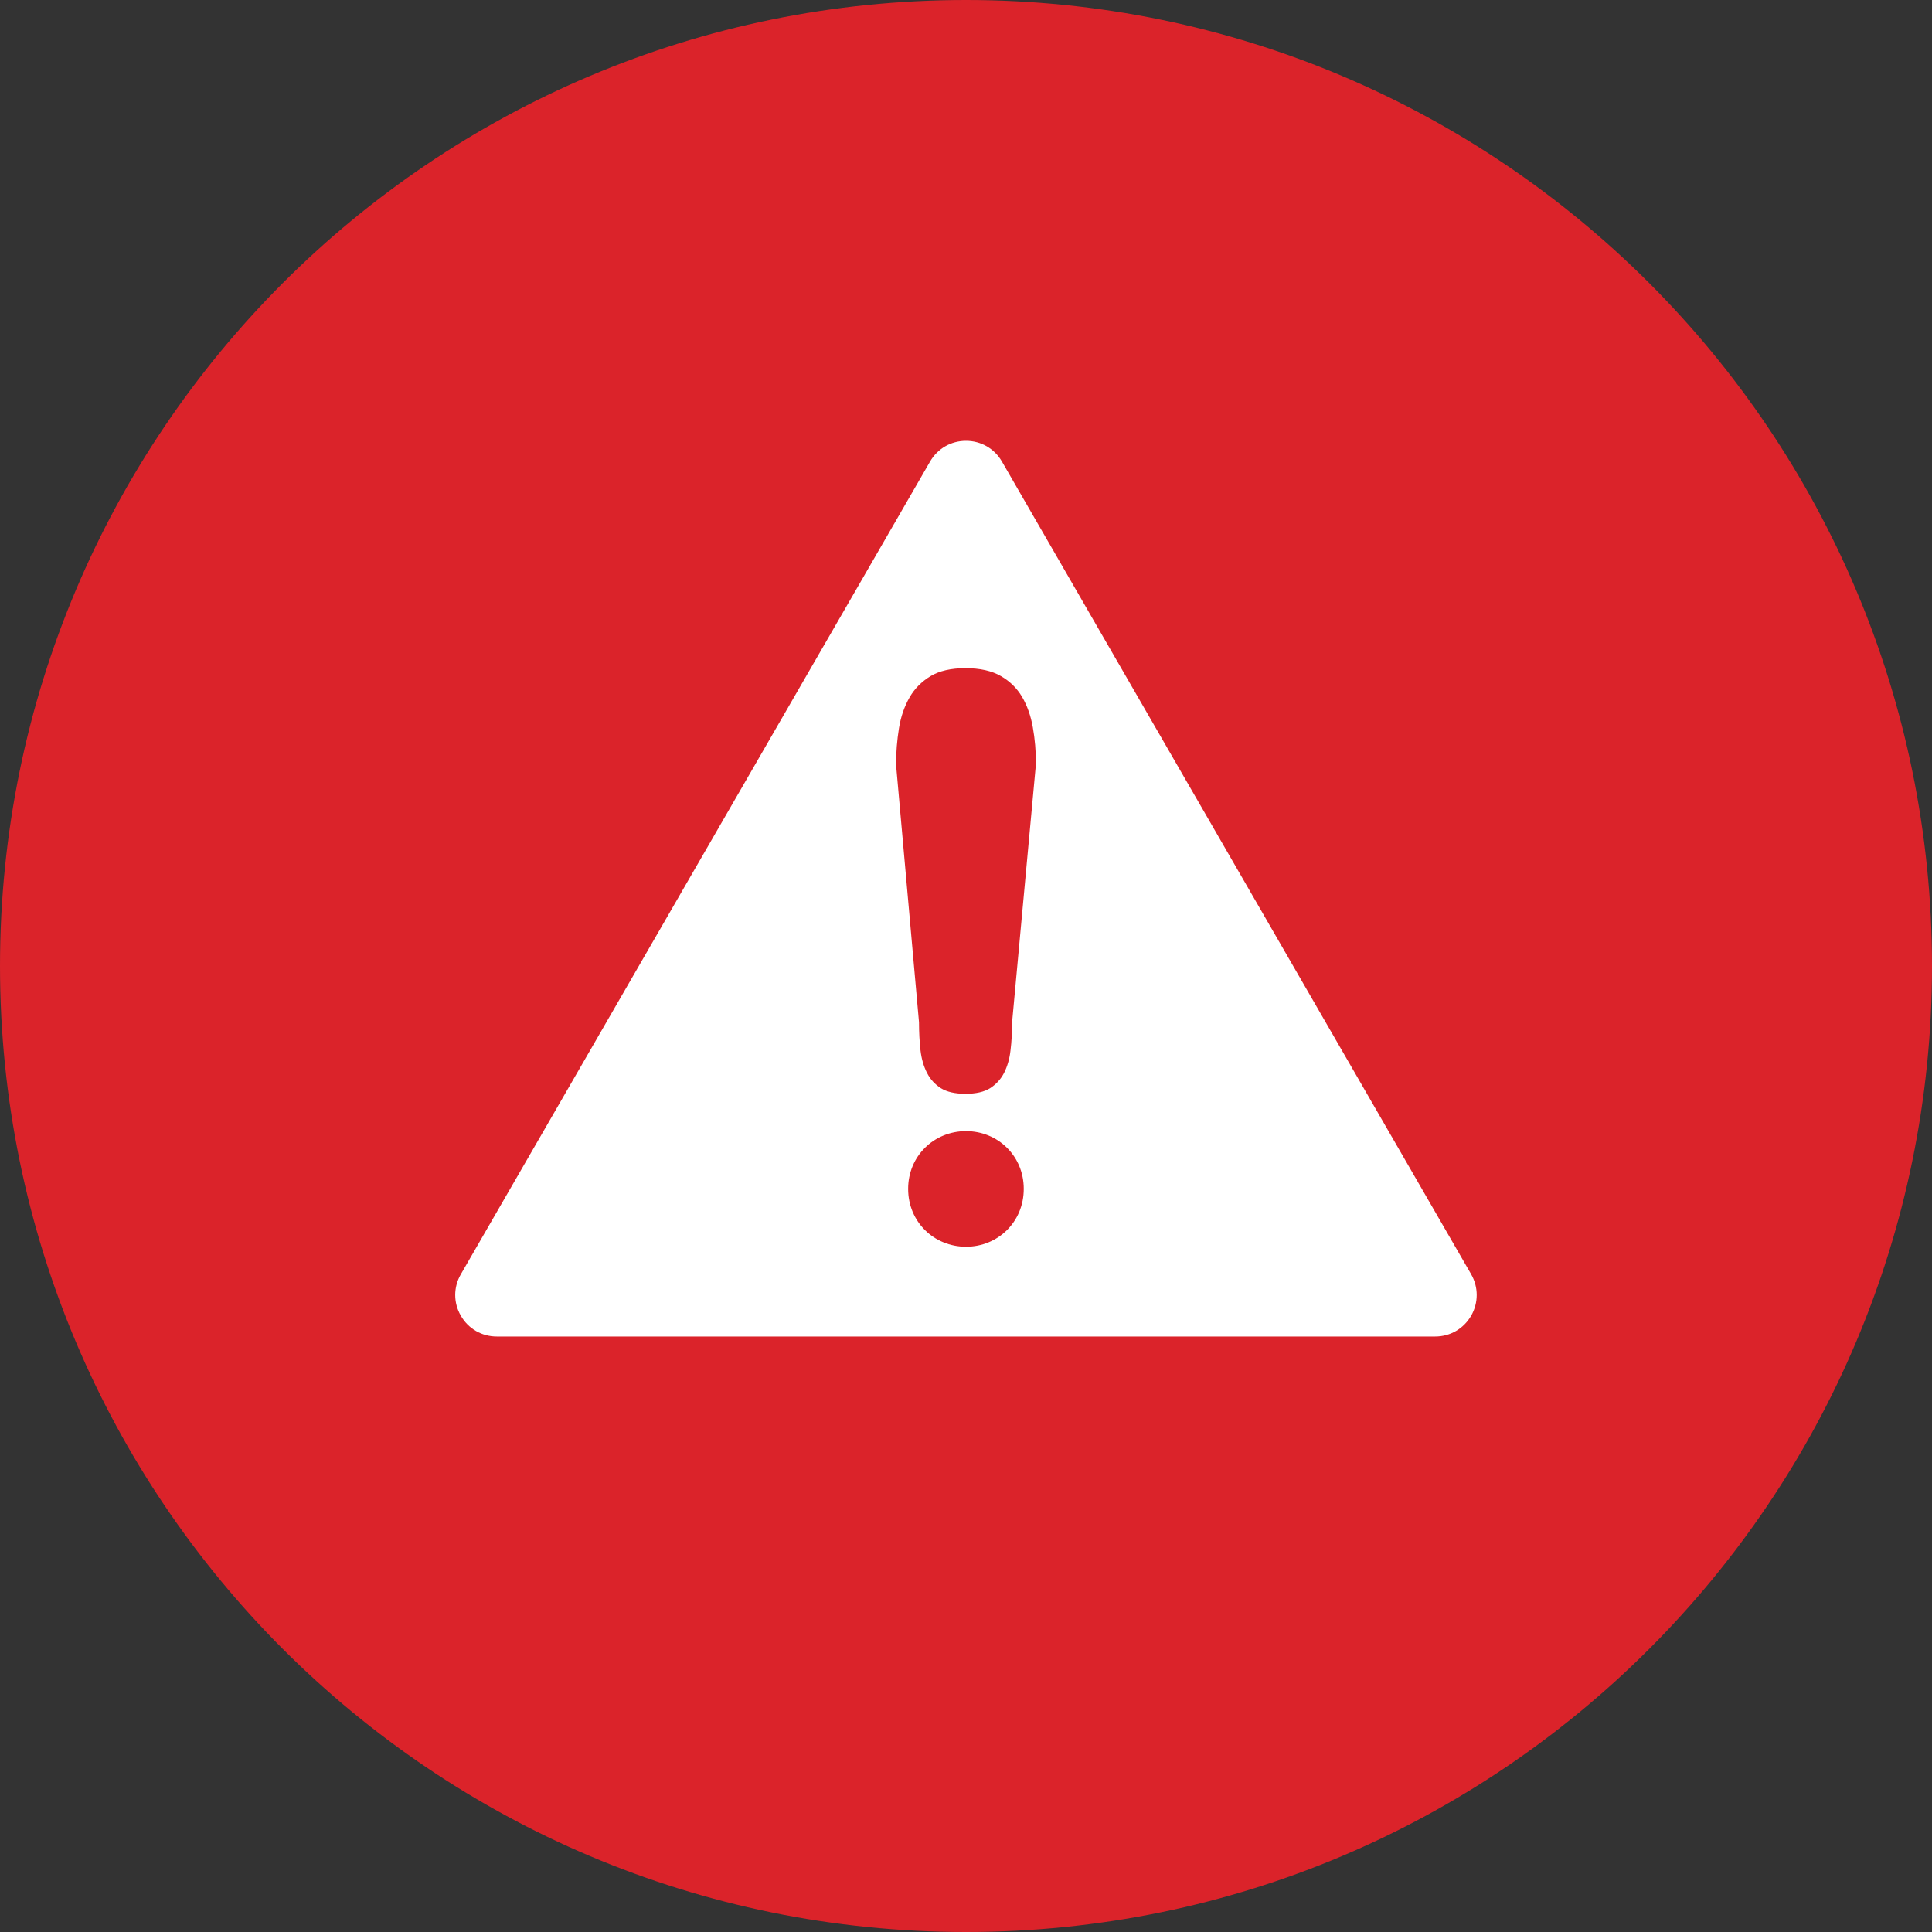
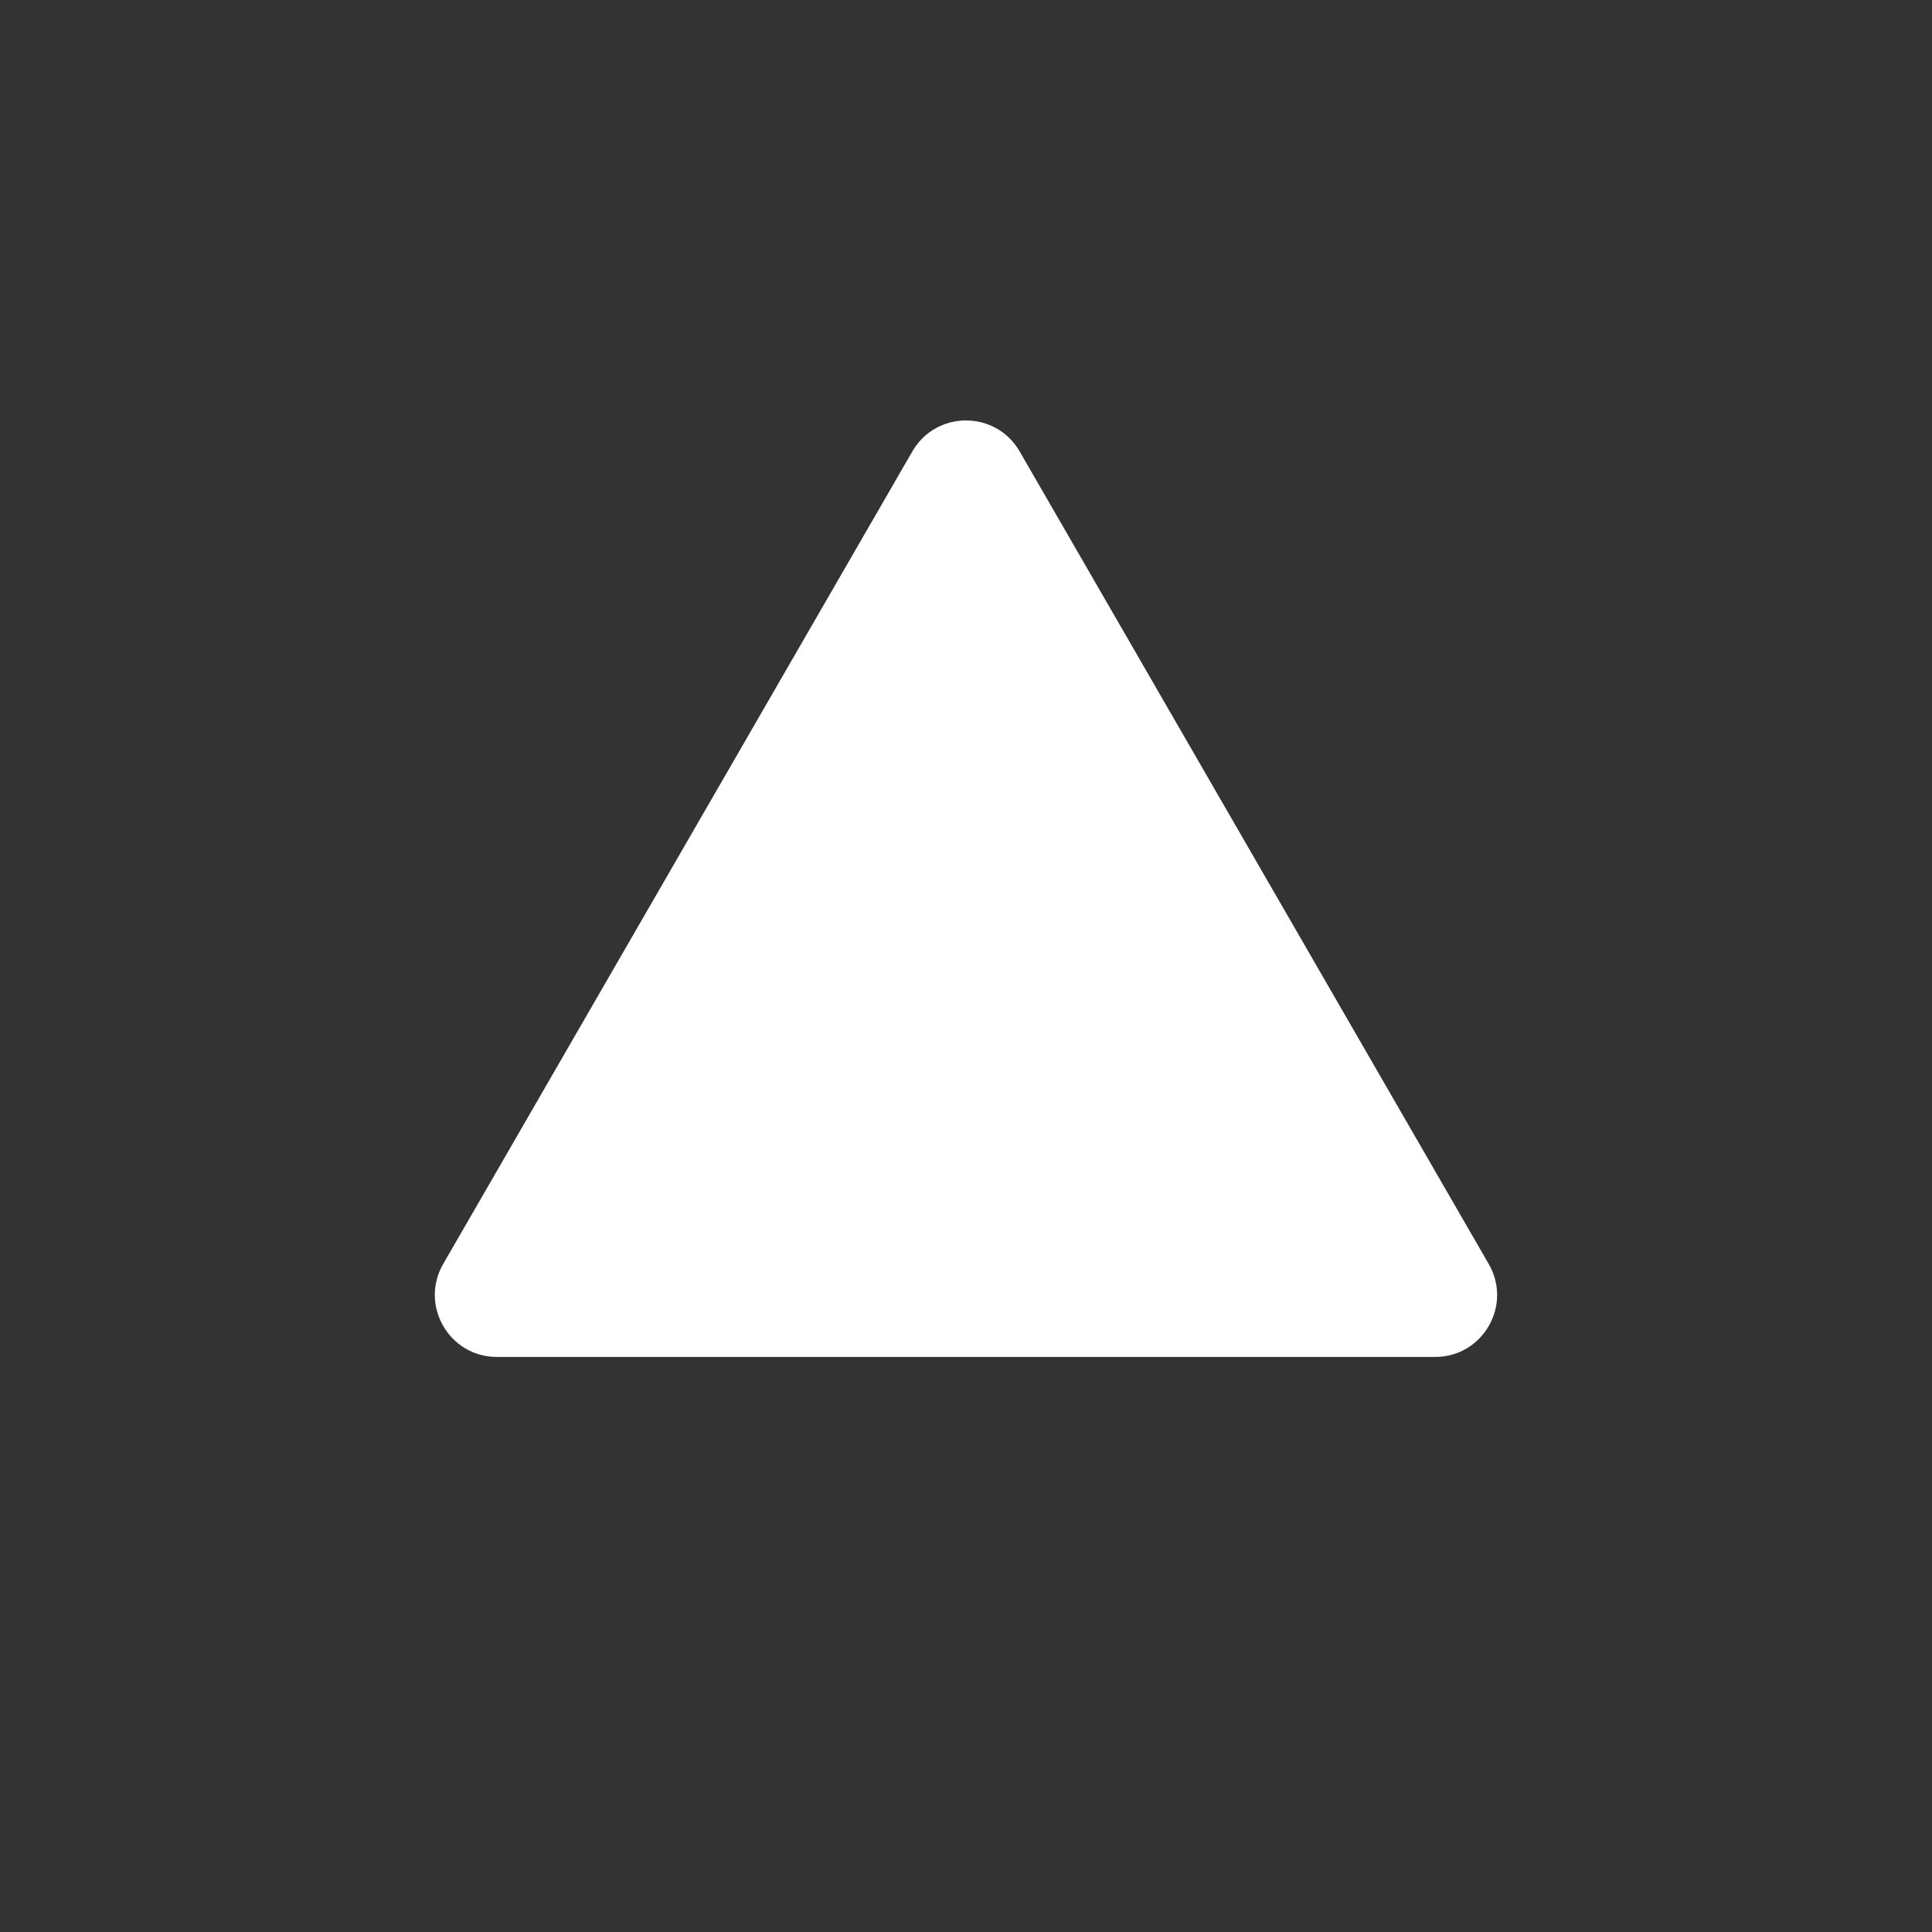
<svg xmlns="http://www.w3.org/2000/svg" width="100" viewBox="0 0 75 75" height="100" preserveAspectRatio="xMidYMid meet">
  <rect x="0" y="0" width="75" height="75" fill="#333333" stroke="none" />
  <defs>
    <clipPath id="4617160e43">
      <path d="M 37.5 0 C 16.789 0 0 16.789 0 37.5 C 0 58.211 16.789 75 37.5 75 C 58.211 75 75 58.211 75 37.5 C 75 16.789 58.211 0 37.5 0 Z M 37.5 0 " clip-rule="nonzero" />
    </clipPath>
    <clipPath id="a6455ba877">
      <path d="M 16.062 16 L 58.812 16 L 58.812 53 L 16.062 53 Z M 16.062 16 " clip-rule="nonzero" />
    </clipPath>
    <clipPath id="f8a215200d">
-       <path d="M 16.086 15.531 L 58.812 15.531 L 58.812 53.465 L 16.086 53.465 Z M 16.086 15.531 " clip-rule="nonzero" />
-     </clipPath>
+       </clipPath>
  </defs>
  <g clip-path="url(#4617160e43)">
-     <rect x="-7.5" width="90" fill="#db232a" y="-7.5" height="90" fill-opacity="1" />
-   </g>
+     </g>
  <g clip-path="url(#a6455ba877)">
    <path fill="#ffffff" d="M 17.203 49.07 L 35.418 17.523 C 36.344 15.922 38.656 15.922 39.582 17.523 L 57.793 49.07 C 58.719 50.672 57.562 52.676 55.715 52.676 L 19.285 52.676 C 17.438 52.676 16.281 50.672 17.203 49.07 " fill-opacity="1" fill-rule="nonzero" />
  </g>
  <g clip-path="url(#f8a215200d)">
-     <path fill="#db232a" d="M 37.5 17.113 C 36.918 17.113 36.395 17.414 36.105 17.918 L 17.891 49.465 C 17.598 49.969 17.598 50.574 17.891 51.078 C 18.18 51.582 18.703 51.883 19.285 51.883 L 55.715 51.883 C 56.297 51.883 56.816 51.582 57.109 51.078 C 57.398 50.574 57.398 49.969 57.109 49.465 L 38.895 17.918 C 38.605 17.414 38.082 17.113 37.5 17.113 Z M 55.715 53.465 L 19.285 53.465 C 18.129 53.465 17.098 52.871 16.52 51.867 C 15.941 50.867 15.941 49.676 16.52 48.672 L 34.73 17.125 C 35.309 16.125 36.344 15.527 37.5 15.527 C 38.656 15.527 39.688 16.125 40.266 17.125 L 58.48 48.672 C 59.059 49.676 59.059 50.867 58.48 51.867 C 57.902 52.871 56.867 53.465 55.715 53.465 " fill-opacity="1" fill-rule="nonzero" />
-   </g>
-   <path fill="#db232a" d="M 37.5 43.91 C 36.262 43.91 35.254 44.871 35.254 46.152 C 35.254 47.438 36.262 48.398 37.5 48.398 C 38.738 48.398 39.742 47.438 39.742 46.152 C 39.742 44.871 38.738 43.91 37.5 43.91 " fill-opacity="1" fill-rule="nonzero" />
-   <path fill="#db232a" d="M 40.094 28.234 C 40.016 27.789 39.875 27.391 39.676 27.051 C 39.48 26.719 39.207 26.449 38.855 26.246 C 38.508 26.043 38.043 25.938 37.48 25.938 C 36.922 25.938 36.461 26.043 36.121 26.25 C 35.773 26.461 35.5 26.738 35.309 27.074 C 35.109 27.422 34.969 27.824 34.898 28.27 C 34.824 28.727 34.785 29.203 34.785 29.684 L 34.785 29.691 L 35.676 39.688 L 35.676 39.707 C 35.676 40.074 35.695 40.434 35.734 40.781 C 35.773 41.109 35.859 41.402 35.988 41.652 C 36.113 41.898 36.289 42.09 36.523 42.242 C 36.754 42.387 37.078 42.461 37.48 42.461 C 37.887 42.461 38.207 42.387 38.438 42.242 C 38.672 42.09 38.848 41.898 38.977 41.652 C 39.105 41.398 39.191 41.105 39.227 40.781 C 39.27 40.438 39.289 40.078 39.289 39.707 L 39.289 39.688 L 40.215 29.656 L 40.215 29.648 C 40.215 29.168 40.176 28.691 40.094 28.234 " fill-opacity="1" fill-rule="nonzero" />
+     </g>
</svg>